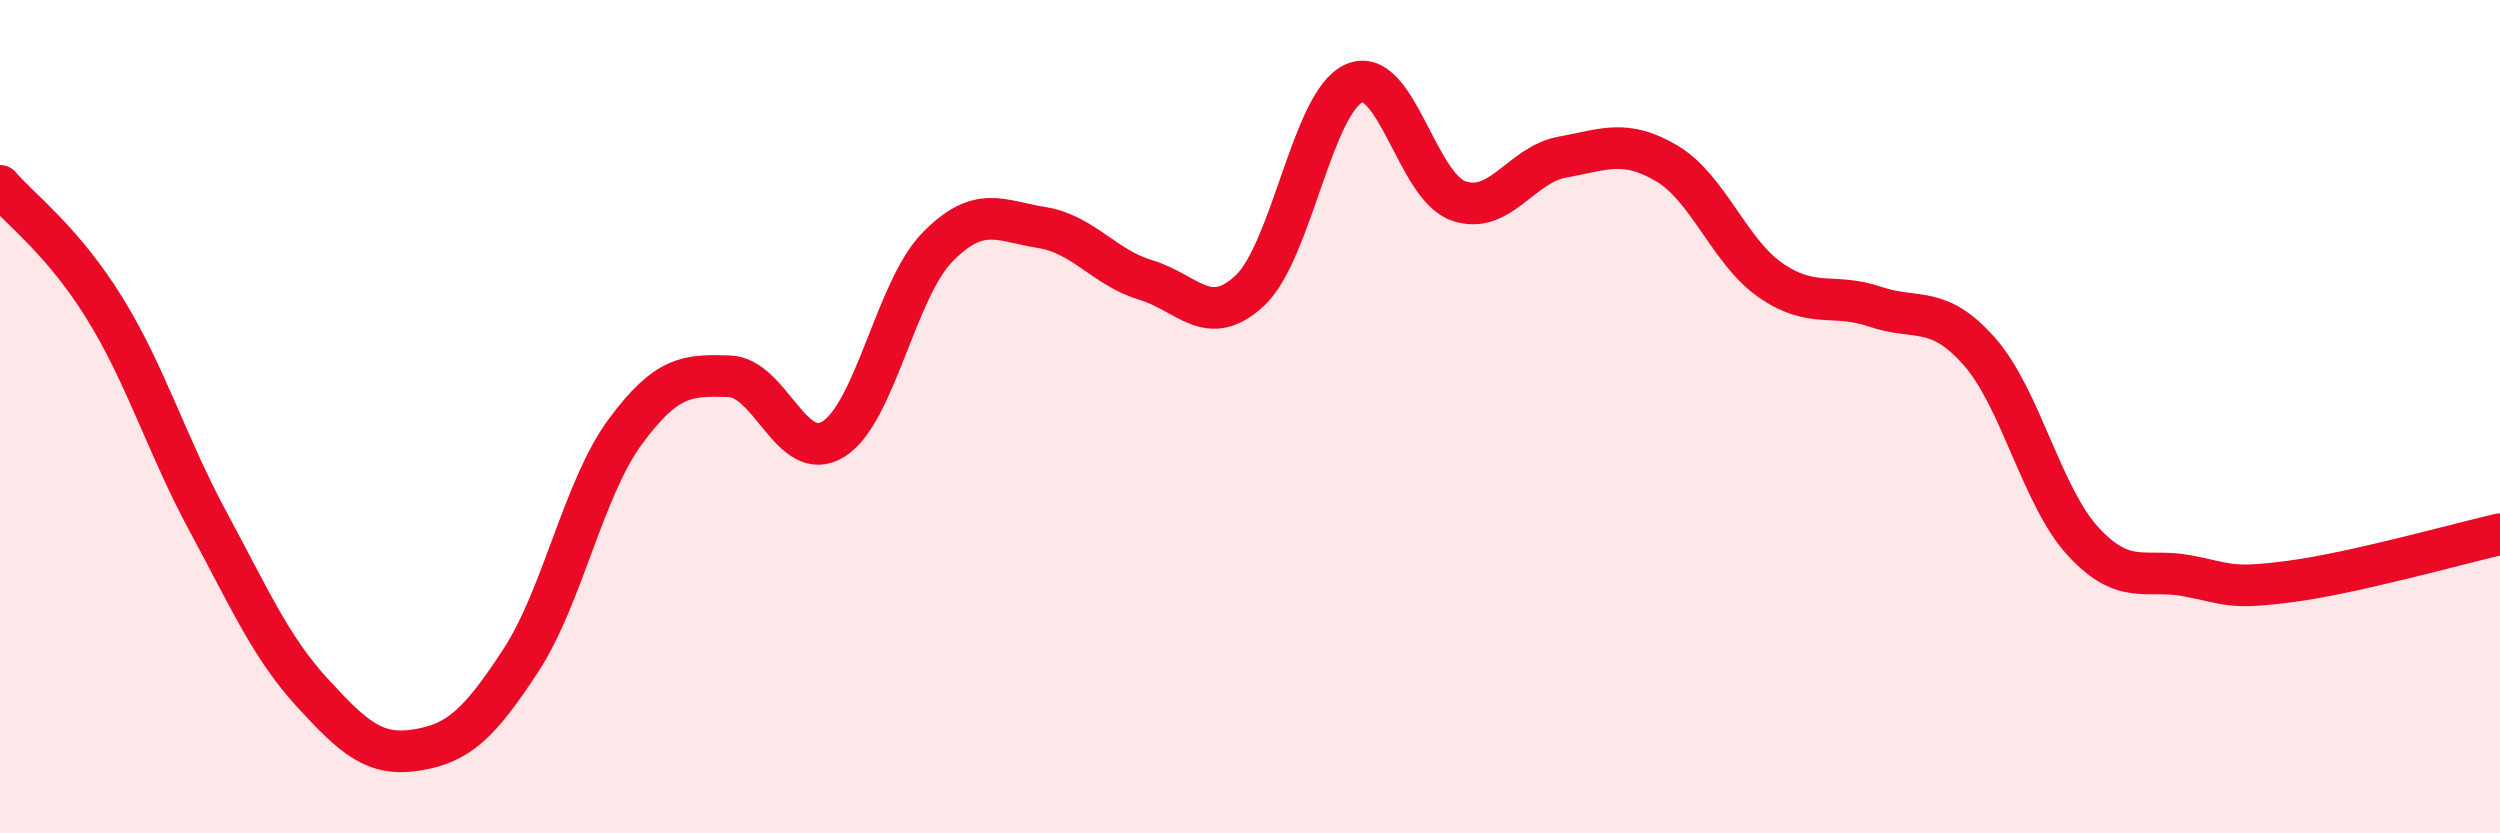
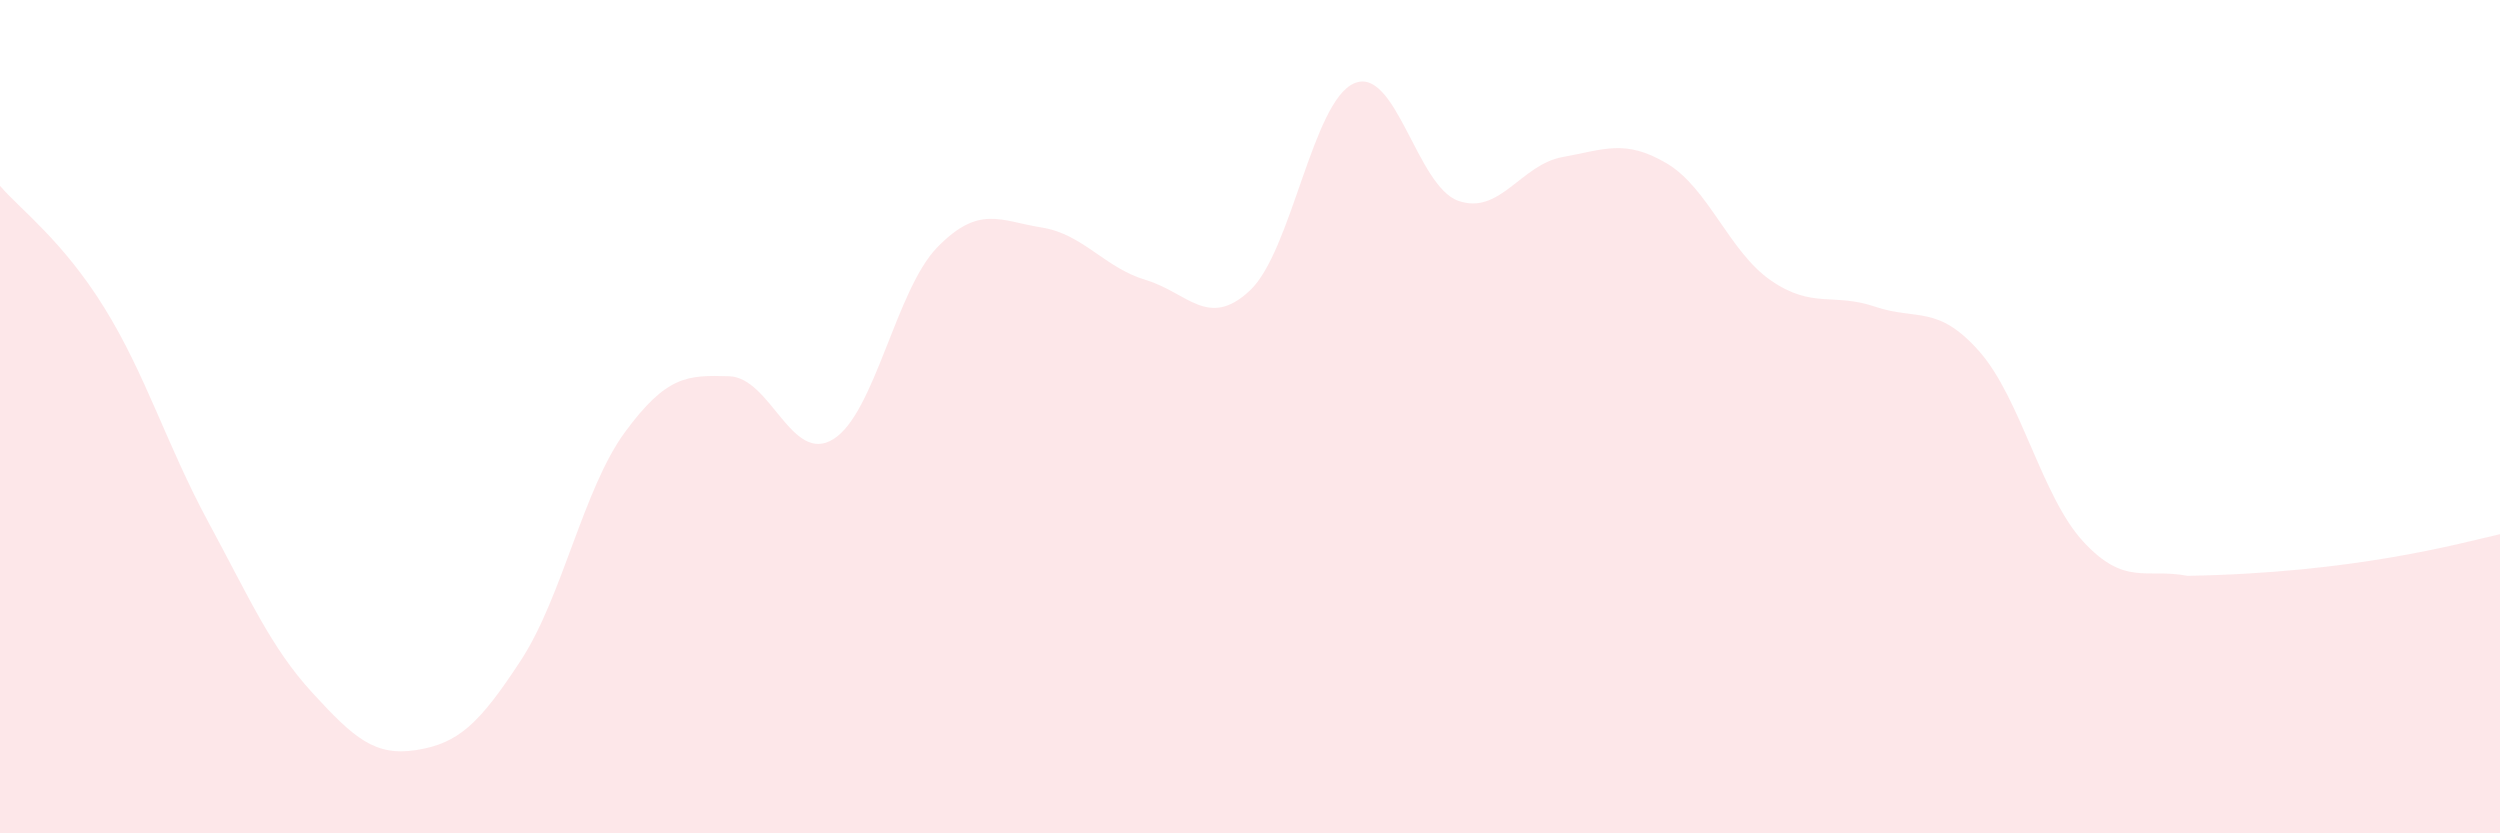
<svg xmlns="http://www.w3.org/2000/svg" width="60" height="20" viewBox="0 0 60 20">
-   <path d="M 0,4.46 C 0.5,5.04 1.5,5.77 2.5,7.38 C 3.5,8.99 4,10.68 5,12.53 C 6,14.38 6.5,15.54 7.5,16.63 C 8.5,17.72 9,18.16 10,18 C 11,17.84 11.5,17.38 12.5,15.85 C 13.5,14.32 14,11.73 15,10.37 C 16,9.01 16.5,9 17.5,9.03 C 18.5,9.06 19,11.16 20,10.54 C 21,9.92 21.5,6.95 22.5,5.93 C 23.5,4.91 24,5.3 25,5.46 C 26,5.62 26.5,6.42 27.5,6.72 C 28.5,7.02 29,7.91 30,6.97 C 31,6.03 31.5,2.43 32.5,2 C 33.5,1.57 34,4.47 35,4.82 C 36,5.17 36.5,3.95 37.5,3.77 C 38.5,3.59 39,3.33 40,3.92 C 41,4.51 41.5,6.04 42.5,6.73 C 43.5,7.42 44,7.02 45,7.36 C 46,7.7 46.5,7.3 47.5,8.43 C 48.5,9.56 49,11.92 50,13 C 51,14.08 51.5,13.63 52.5,13.82 C 53.5,14.01 53.5,14.15 55,13.95 C 56.5,13.75 59,13.05 60,12.82L60 20L0 20Z" fill="#EB0A25" opacity="0.1" stroke-linecap="round" stroke-linejoin="round" />
-   <path d="M 0,4.46 C 0.5,5.04 1.5,5.77 2.5,7.38 C 3.5,8.99 4,10.68 5,12.53 C 6,14.38 6.5,15.54 7.5,16.63 C 8.5,17.72 9,18.16 10,18 C 11,17.84 11.5,17.38 12.5,15.85 C 13.5,14.32 14,11.73 15,10.37 C 16,9.01 16.5,9 17.5,9.03 C 18.5,9.06 19,11.16 20,10.54 C 21,9.92 21.5,6.95 22.5,5.93 C 23.5,4.91 24,5.3 25,5.46 C 26,5.62 26.5,6.42 27.5,6.72 C 28.5,7.02 29,7.91 30,6.97 C 31,6.03 31.5,2.43 32.5,2 C 33.5,1.57 34,4.47 35,4.82 C 36,5.17 36.5,3.95 37.5,3.77 C 38.5,3.59 39,3.33 40,3.92 C 41,4.51 41.5,6.04 42.5,6.73 C 43.5,7.42 44,7.02 45,7.36 C 46,7.7 46.5,7.3 47.5,8.43 C 48.5,9.56 49,11.92 50,13 C 51,14.08 51.5,13.63 52.5,13.82 C 53.5,14.01 53.5,14.15 55,13.95 C 56.5,13.75 59,13.05 60,12.82" stroke="#EB0A25" stroke-width="1" fill="none" stroke-linecap="round" stroke-linejoin="round" />
+   <path d="M 0,4.46 C 0.5,5.04 1.5,5.77 2.5,7.38 C 3.5,8.99 4,10.68 5,12.53 C 6,14.38 6.5,15.54 7.5,16.63 C 8.5,17.72 9,18.16 10,18 C 11,17.84 11.5,17.38 12.5,15.85 C 13.5,14.32 14,11.73 15,10.37 C 16,9.01 16.5,9 17.5,9.03 C 18.5,9.06 19,11.16 20,10.54 C 21,9.92 21.5,6.95 22.5,5.93 C 23.5,4.91 24,5.3 25,5.46 C 26,5.62 26.5,6.42 27.5,6.72 C 28.5,7.02 29,7.91 30,6.97 C 31,6.03 31.5,2.43 32.5,2 C 33.5,1.57 34,4.47 35,4.82 C 36,5.17 36.5,3.95 37.5,3.77 C 38.5,3.59 39,3.33 40,3.92 C 41,4.51 41.5,6.04 42.5,6.73 C 43.5,7.42 44,7.02 45,7.36 C 46,7.7 46.5,7.3 47.5,8.43 C 48.5,9.56 49,11.92 50,13 C 51,14.08 51.5,13.63 52.5,13.82 C 56.5,13.75 59,13.05 60,12.82L60 20L0 20Z" fill="#EB0A25" opacity="0.1" stroke-linecap="round" stroke-linejoin="round" />
</svg>